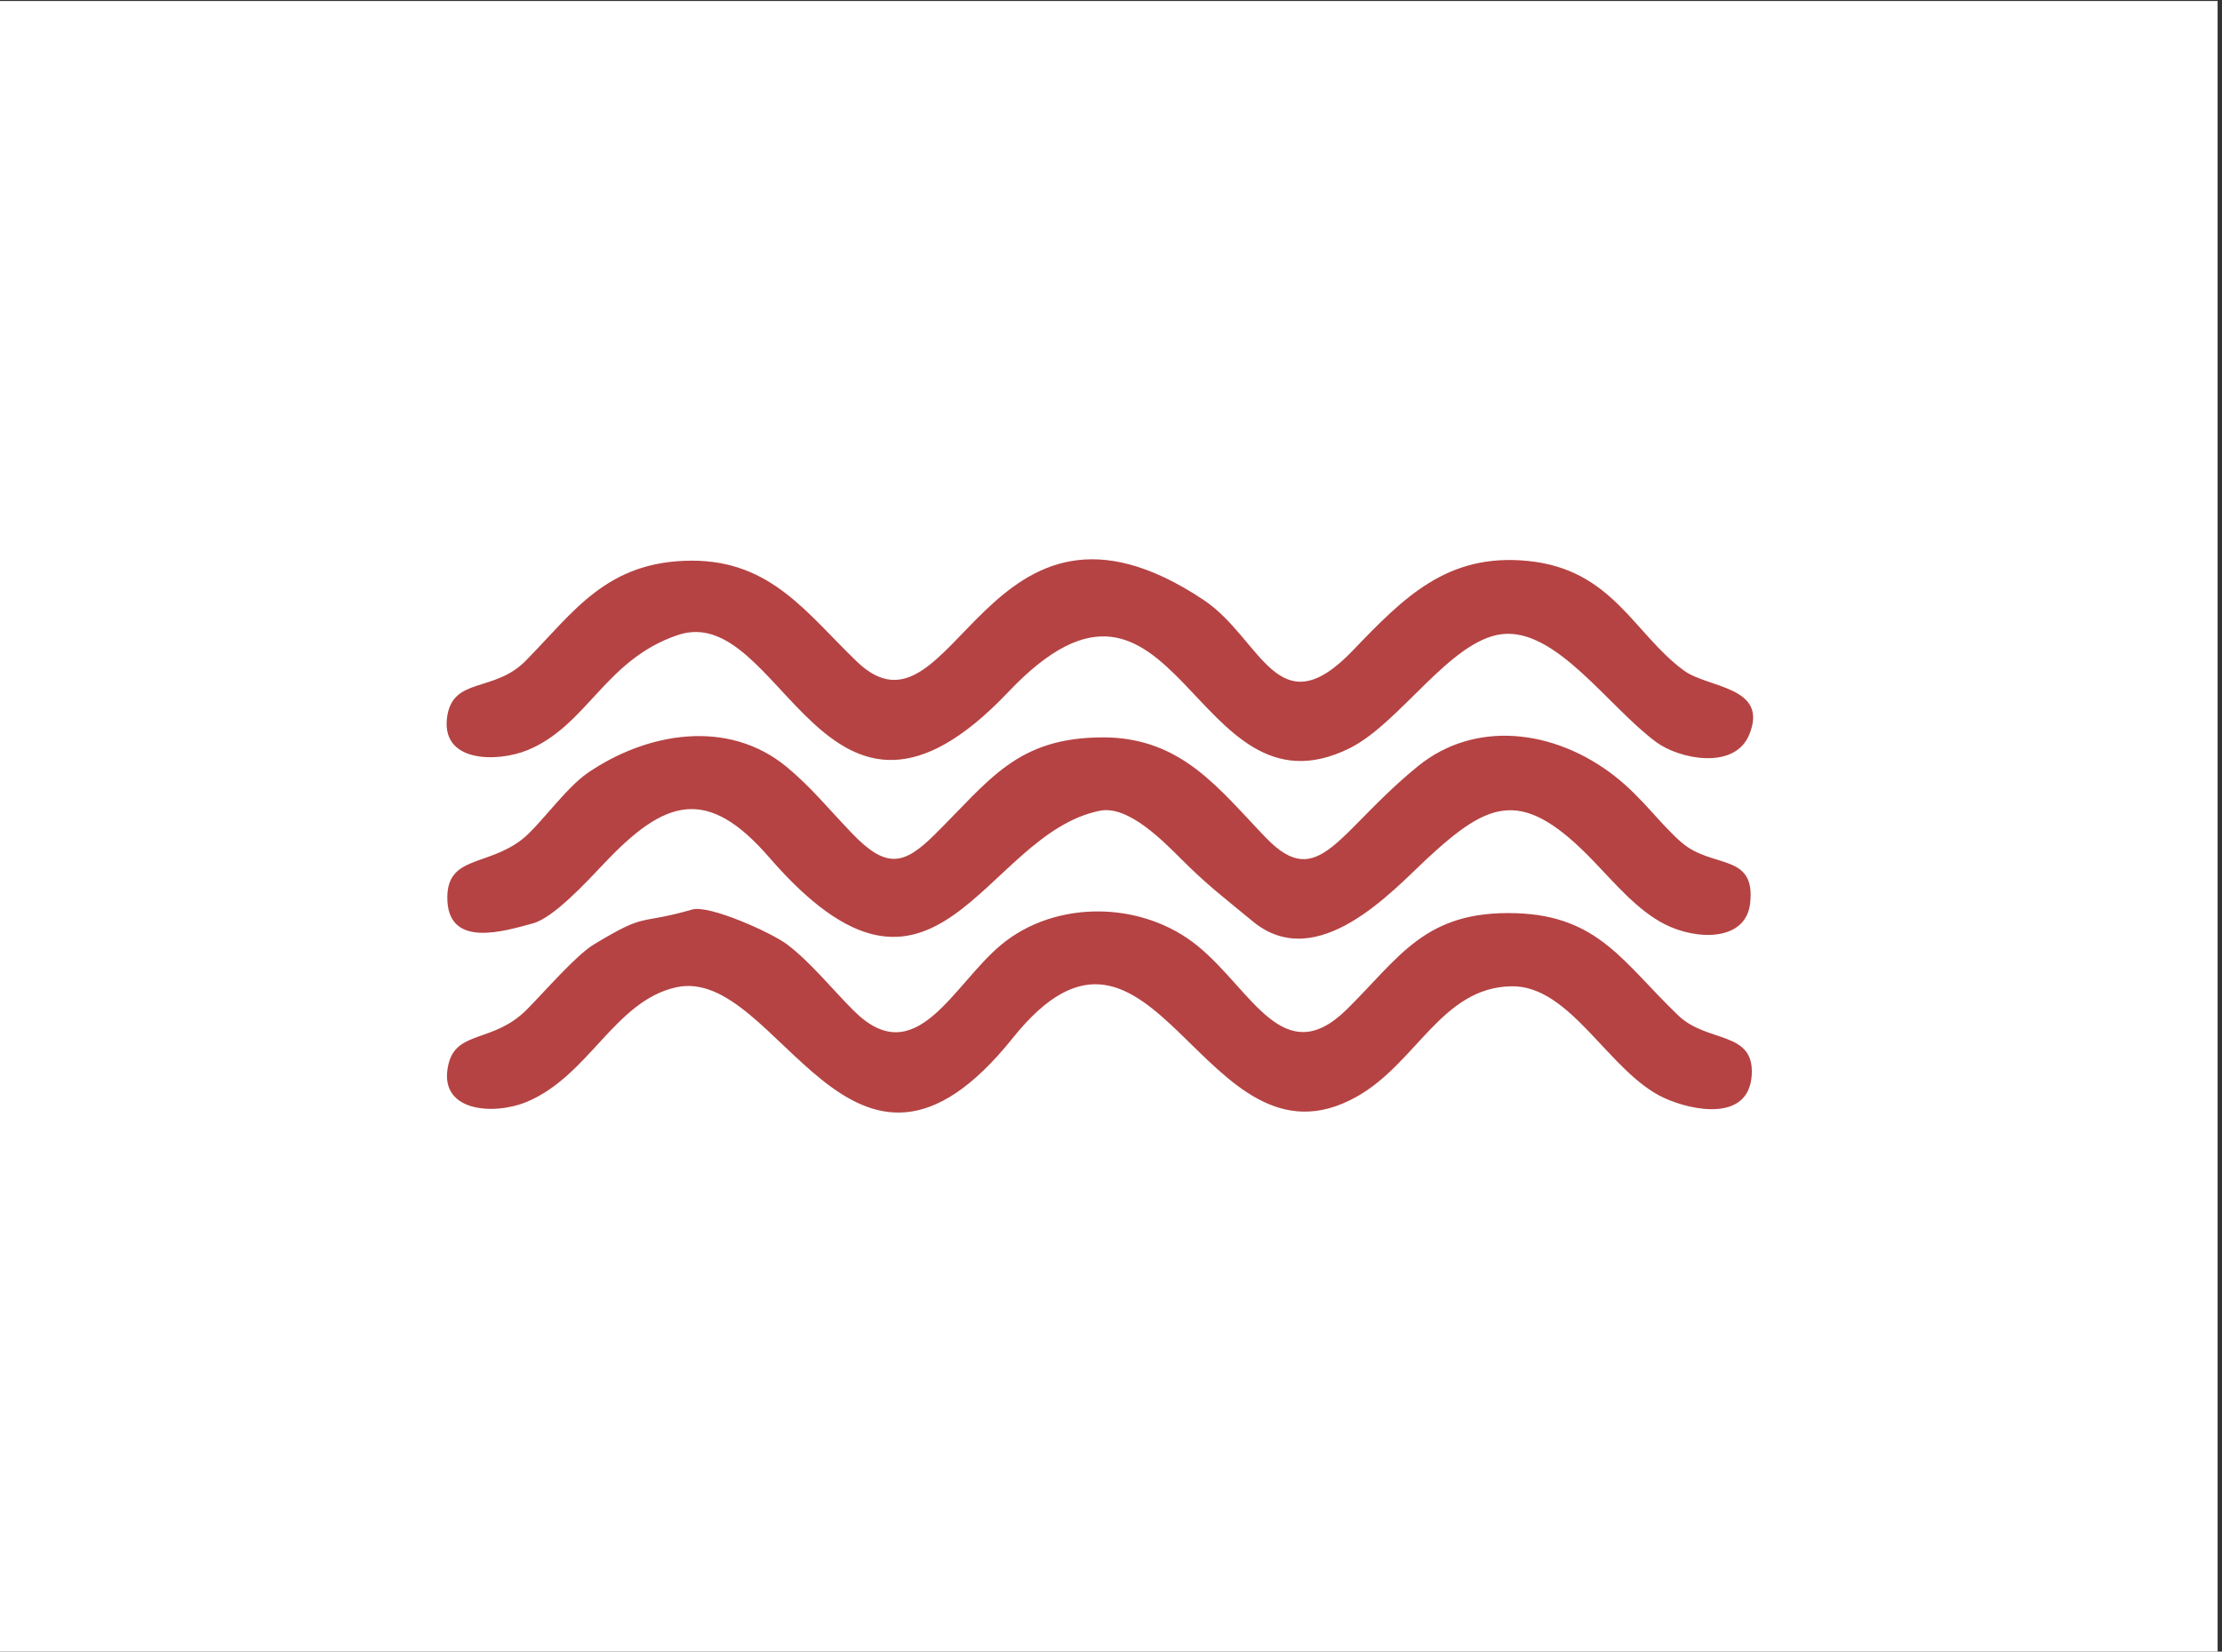
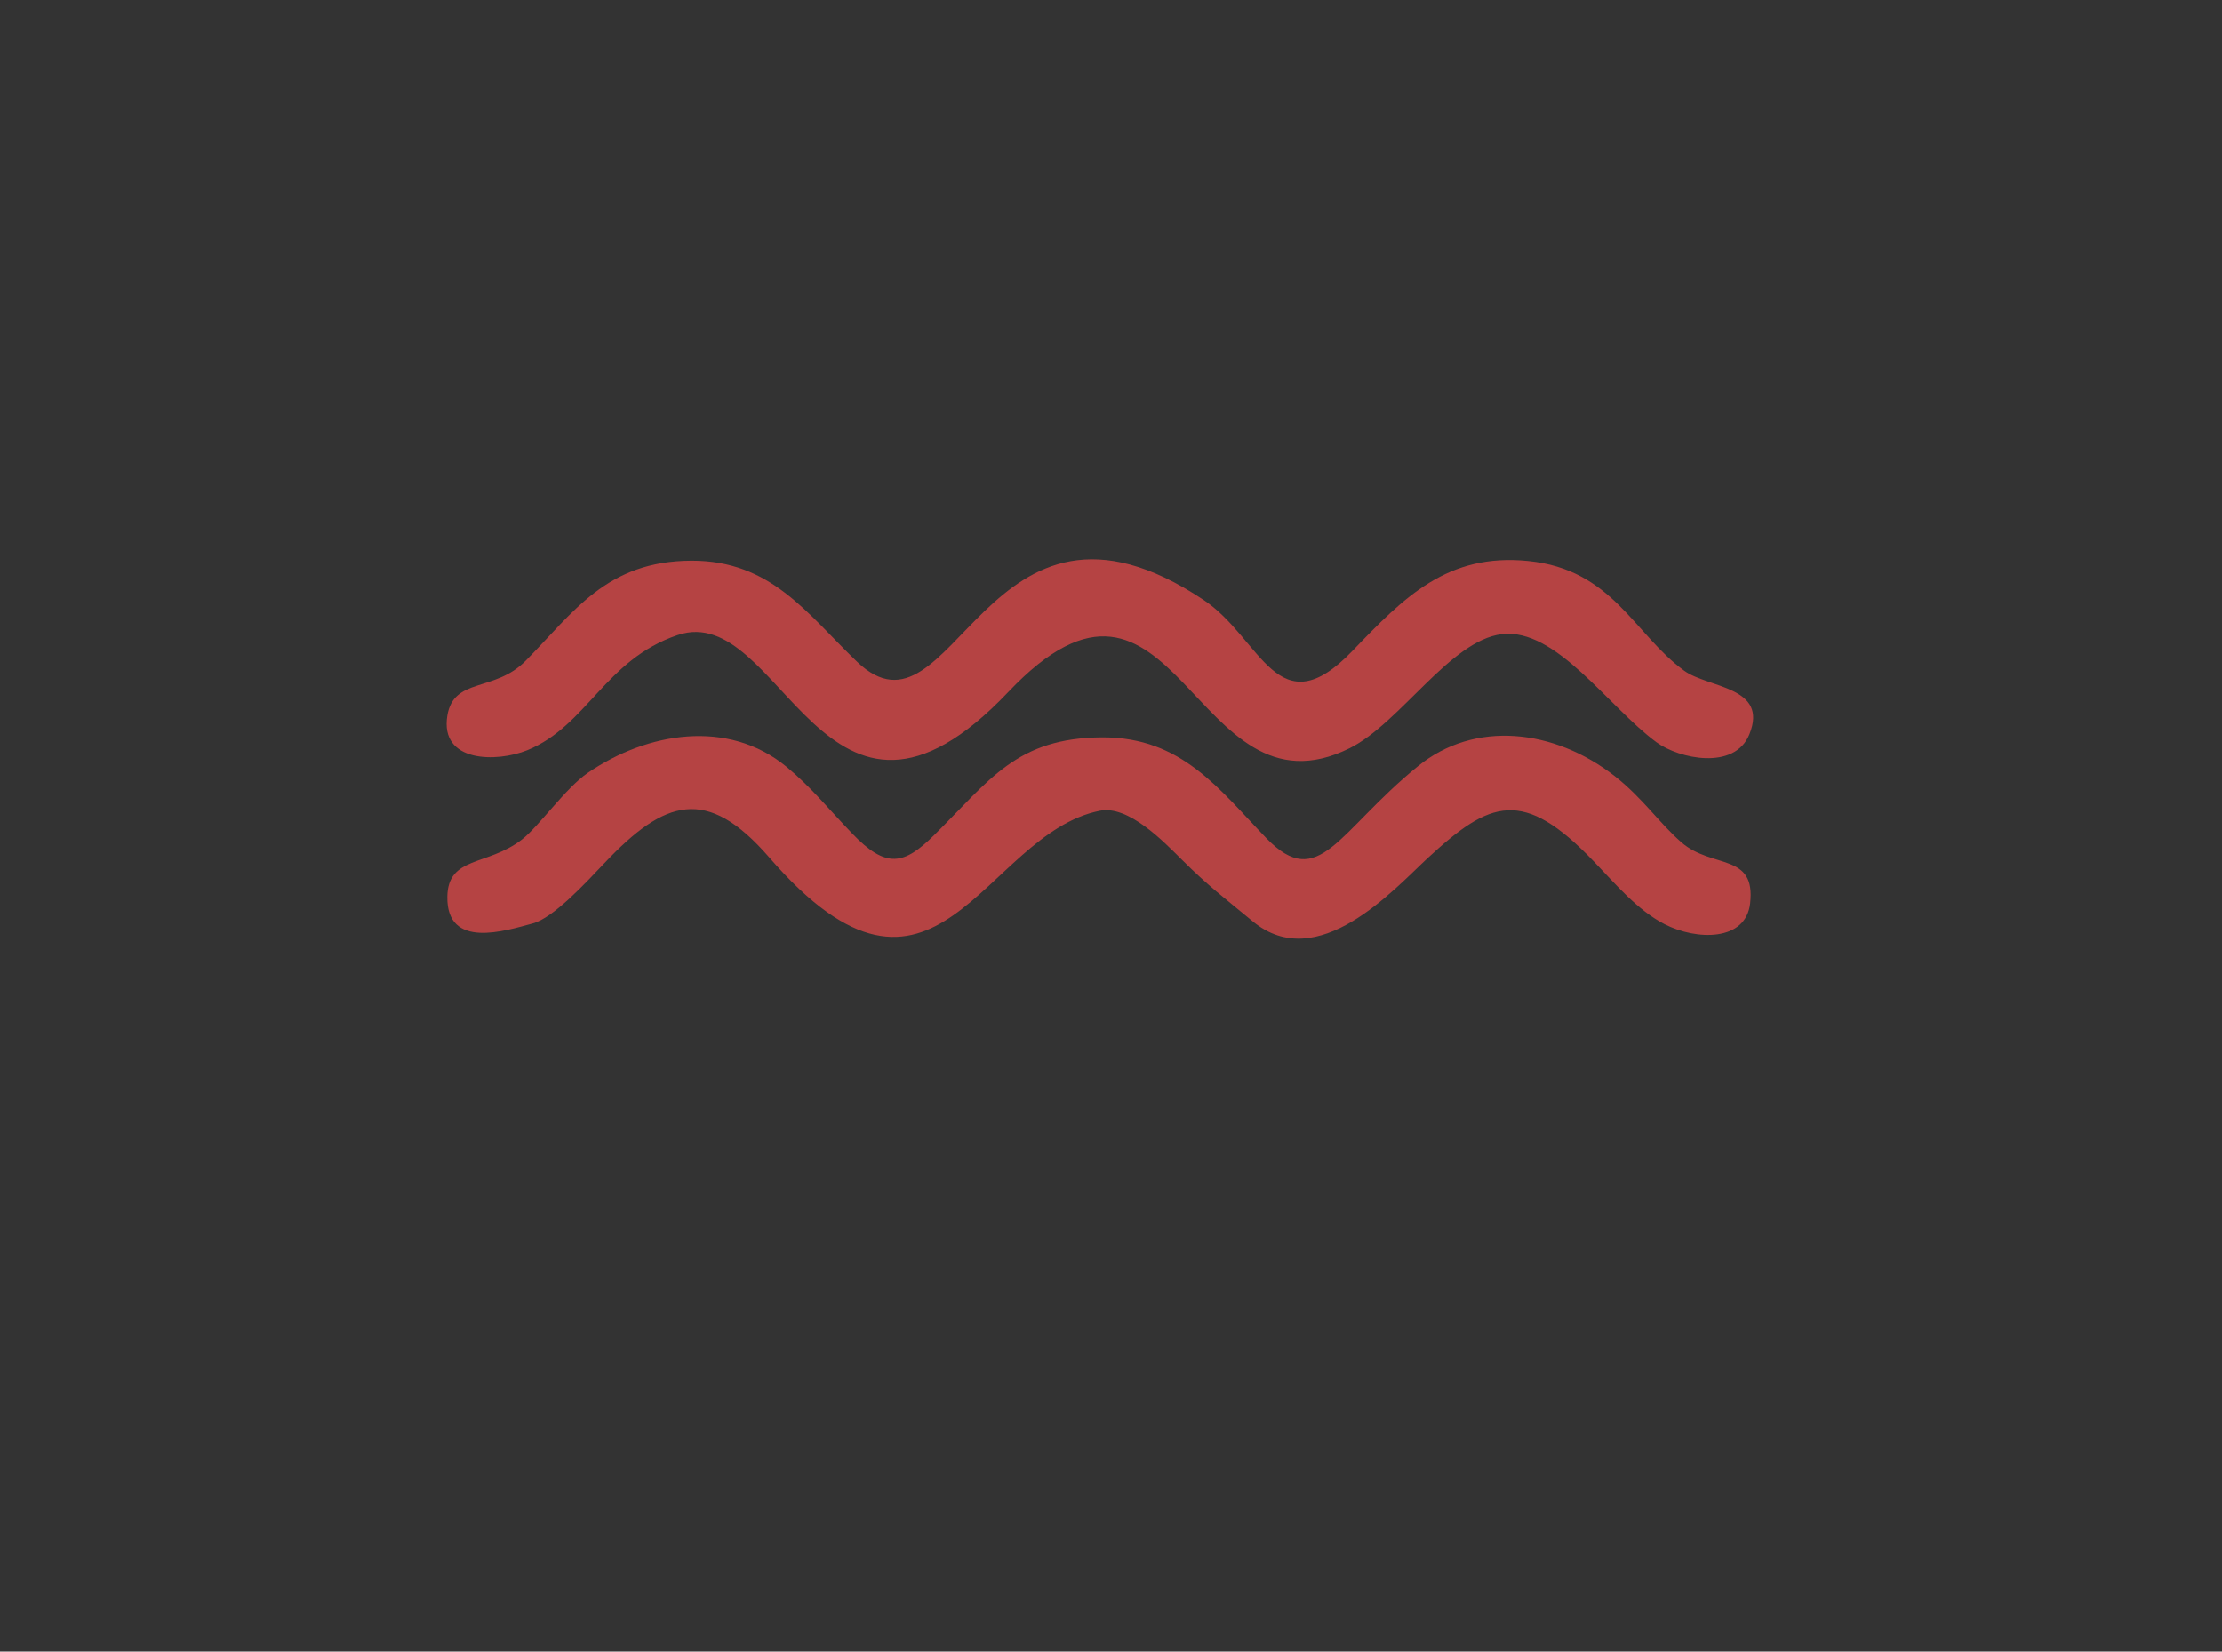
<svg xmlns="http://www.w3.org/2000/svg" version="1.1" id="Layer_1" x="0px" y="0px" viewBox="0 0 152 113" style="enable-background:new 0 0 152 113;" xml:space="preserve">
  <rect x="0" y="0" width="152" height="113" fill="#333333" stroke="none" />
  <style type="text/css">
	.st0{fill-rule:evenodd;clip-rule:evenodd;fill:#FFFFFF;}
	.st1{fill-rule:evenodd;clip-rule:evenodd;fill:#B54343;}
</style>
-   <rect x="-0.3" y="0.07" class="st0" width="152" height="113" />
  <g>
    <path class="st1" d="M75.24,55.47c1.95-0.39,4.34,2.09,5.6,3.34c1.79,1.79,2.89,2.6,4.86,4.23c4.43,3.66,9.62-2.16,11.94-4.31   c4.3-3.98,6.53-4.87,11.41,0.23c1.46,1.52,2.97,3.32,4.82,4.27c2.19,1.12,5.55,1.19,5.85-1.42c0.4-3.48-2.59-2.35-4.69-4.17   c-1.52-1.32-2.65-3.03-4.56-4.53c-4.17-3.26-9.6-3.84-13.47-0.69c-5.51,4.48-6.77,8.64-10.37,4.93c-3.24-3.35-5.78-6.91-11.21-6.9   c-5.88,0.02-7.71,2.92-11.51,6.68c-2.08,2.05-3.28,2.34-5.64-0.13c-1.65-1.72-2.79-3.15-4.47-4.54c-4.01-3.3-9.52-2.36-13.58,0.41   c-1.54,1.05-3.37,3.69-4.52,4.57c-2.38,1.84-5.07,1.11-5.1,3.93c-0.04,3.61,3.97,2.31,5.84,1.81c1.41-0.37,3.64-2.79,4.9-4.12   c4.13-4.37,7.01-5.32,11.27-0.41C64.06,71.88,67.22,57.07,75.24,55.47" />
-     <path class="st1" d="M46.25,67.55c6.98-1.55,11.96,17.3,23.03,3.47c9.64-12.04,13.03,9.83,23.48,4.04   c4.14-2.29,5.83-7.49,10.62-7.58c4.09-0.08,6.69,5.91,10.46,7.64c1.94,0.89,5.79,1.64,5.99-1.56c0.19-3.06-3.02-2.17-5.02-4.08   c-3.74-3.58-5.44-6.82-11.1-7c-6.25-0.2-7.96,3.02-11.59,6.59c-4.33,4.25-6.48-1.32-10.18-4.34c-3.83-3.13-9.75-3.16-13.44-0.1   c-3.35,2.78-5.84,8.75-10.09,4.53c-1.4-1.39-2.95-3.32-4.56-4.54c-1.04-0.79-5.32-2.73-6.5-2.39c-3.81,1.09-3.01,0.14-6.73,2.39   c-1.22,0.74-3.36,3.22-4.57,4.44c-2.28,2.31-4.81,1.41-5.37,3.74c-0.79,3.28,3.08,3.53,5.35,2.59   C40.3,73.61,42.04,68.49,46.25,67.55" />
    <path class="st1" d="M46.36,43.45c7.14-2.42,10.02,17.16,22.61,3.9c11.54-12.17,12.58,9.19,23.36,3.84   c3.45-1.72,6.87-7.37,10.4-7.8c3.72-0.45,7.29,4.98,10.59,7.4c1.54,1.13,5.35,1.94,6.35-0.55c1.33-3.28-2.83-3.16-4.46-4.35   c-3.44-2.5-4.88-6.93-10.68-7.51c-5.51-0.55-8.47,2.46-12.01,6.15c-5.14,5.35-6.22-0.84-10.18-3.48   c-14.98-9.99-17.07,10.61-23.73,4.21c-3.39-3.26-5.85-6.91-11.3-6.9c-5.83,0.02-8.07,3.53-11.35,6.85   c-2.13,2.17-4.92,1.11-5.36,3.75c-0.53,3.24,3.4,3.21,5.47,2.37C40.18,49.65,41.37,45.14,46.36,43.45" />
  </g>
</svg>